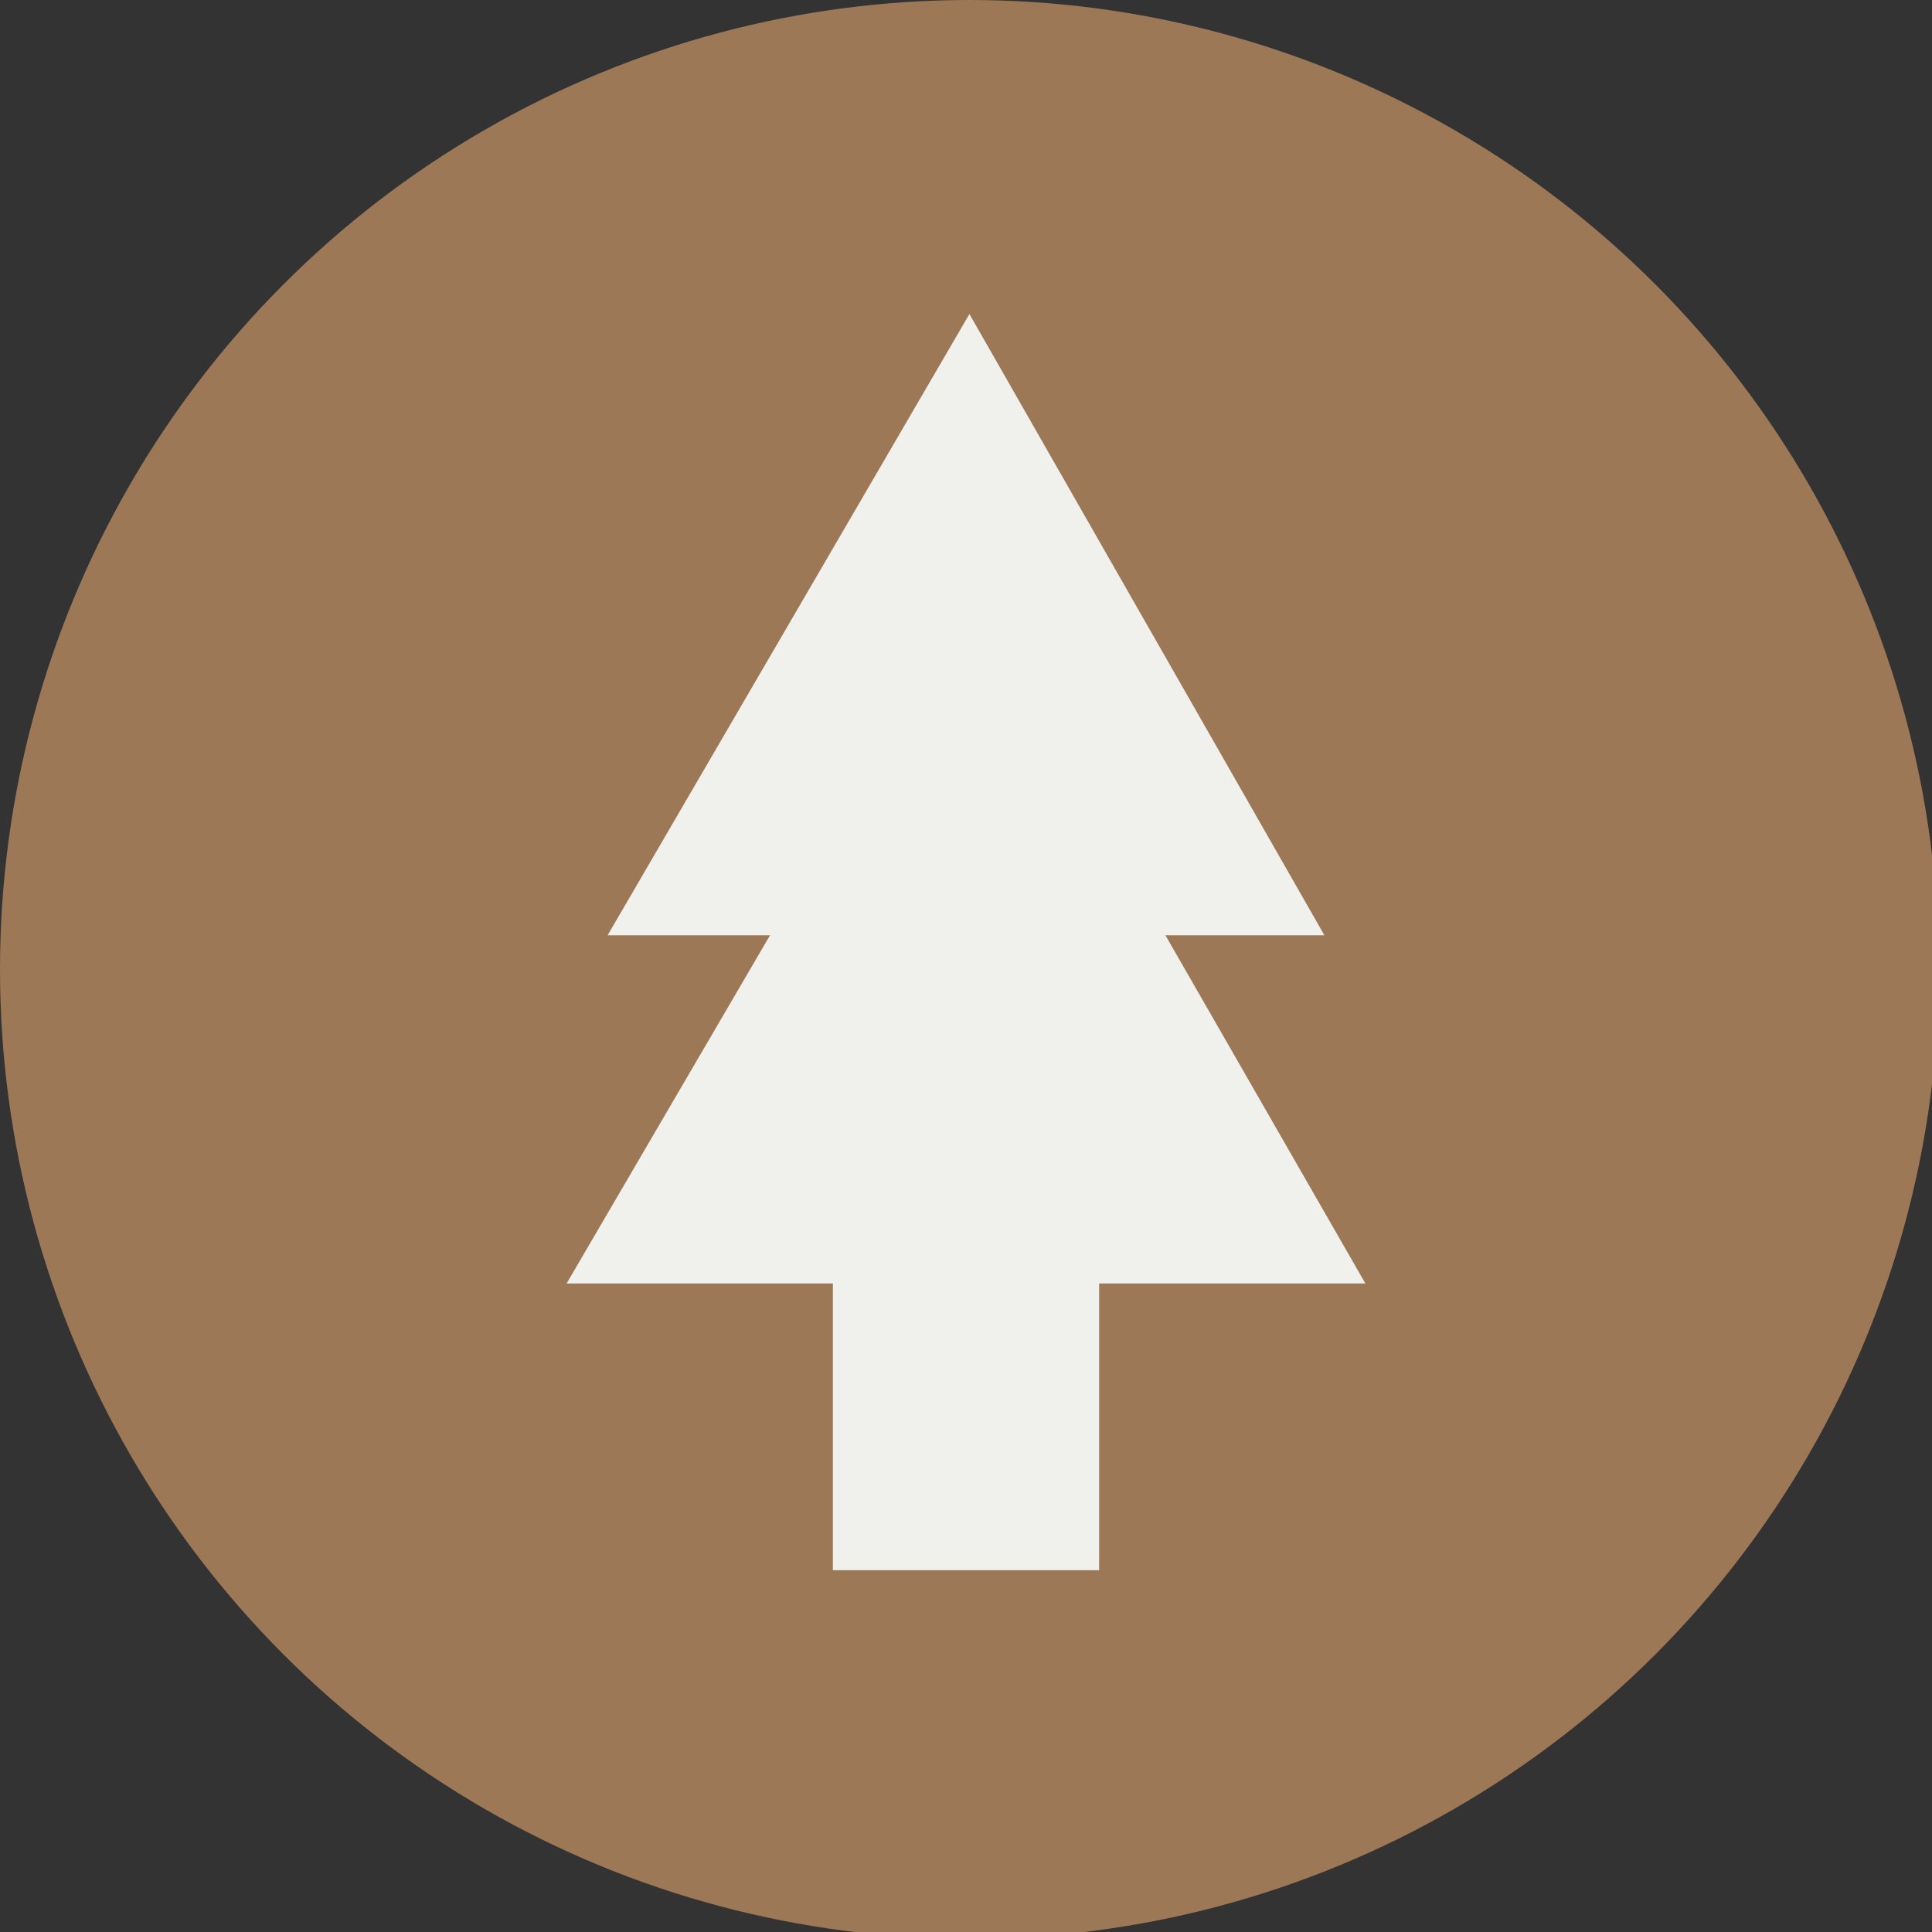
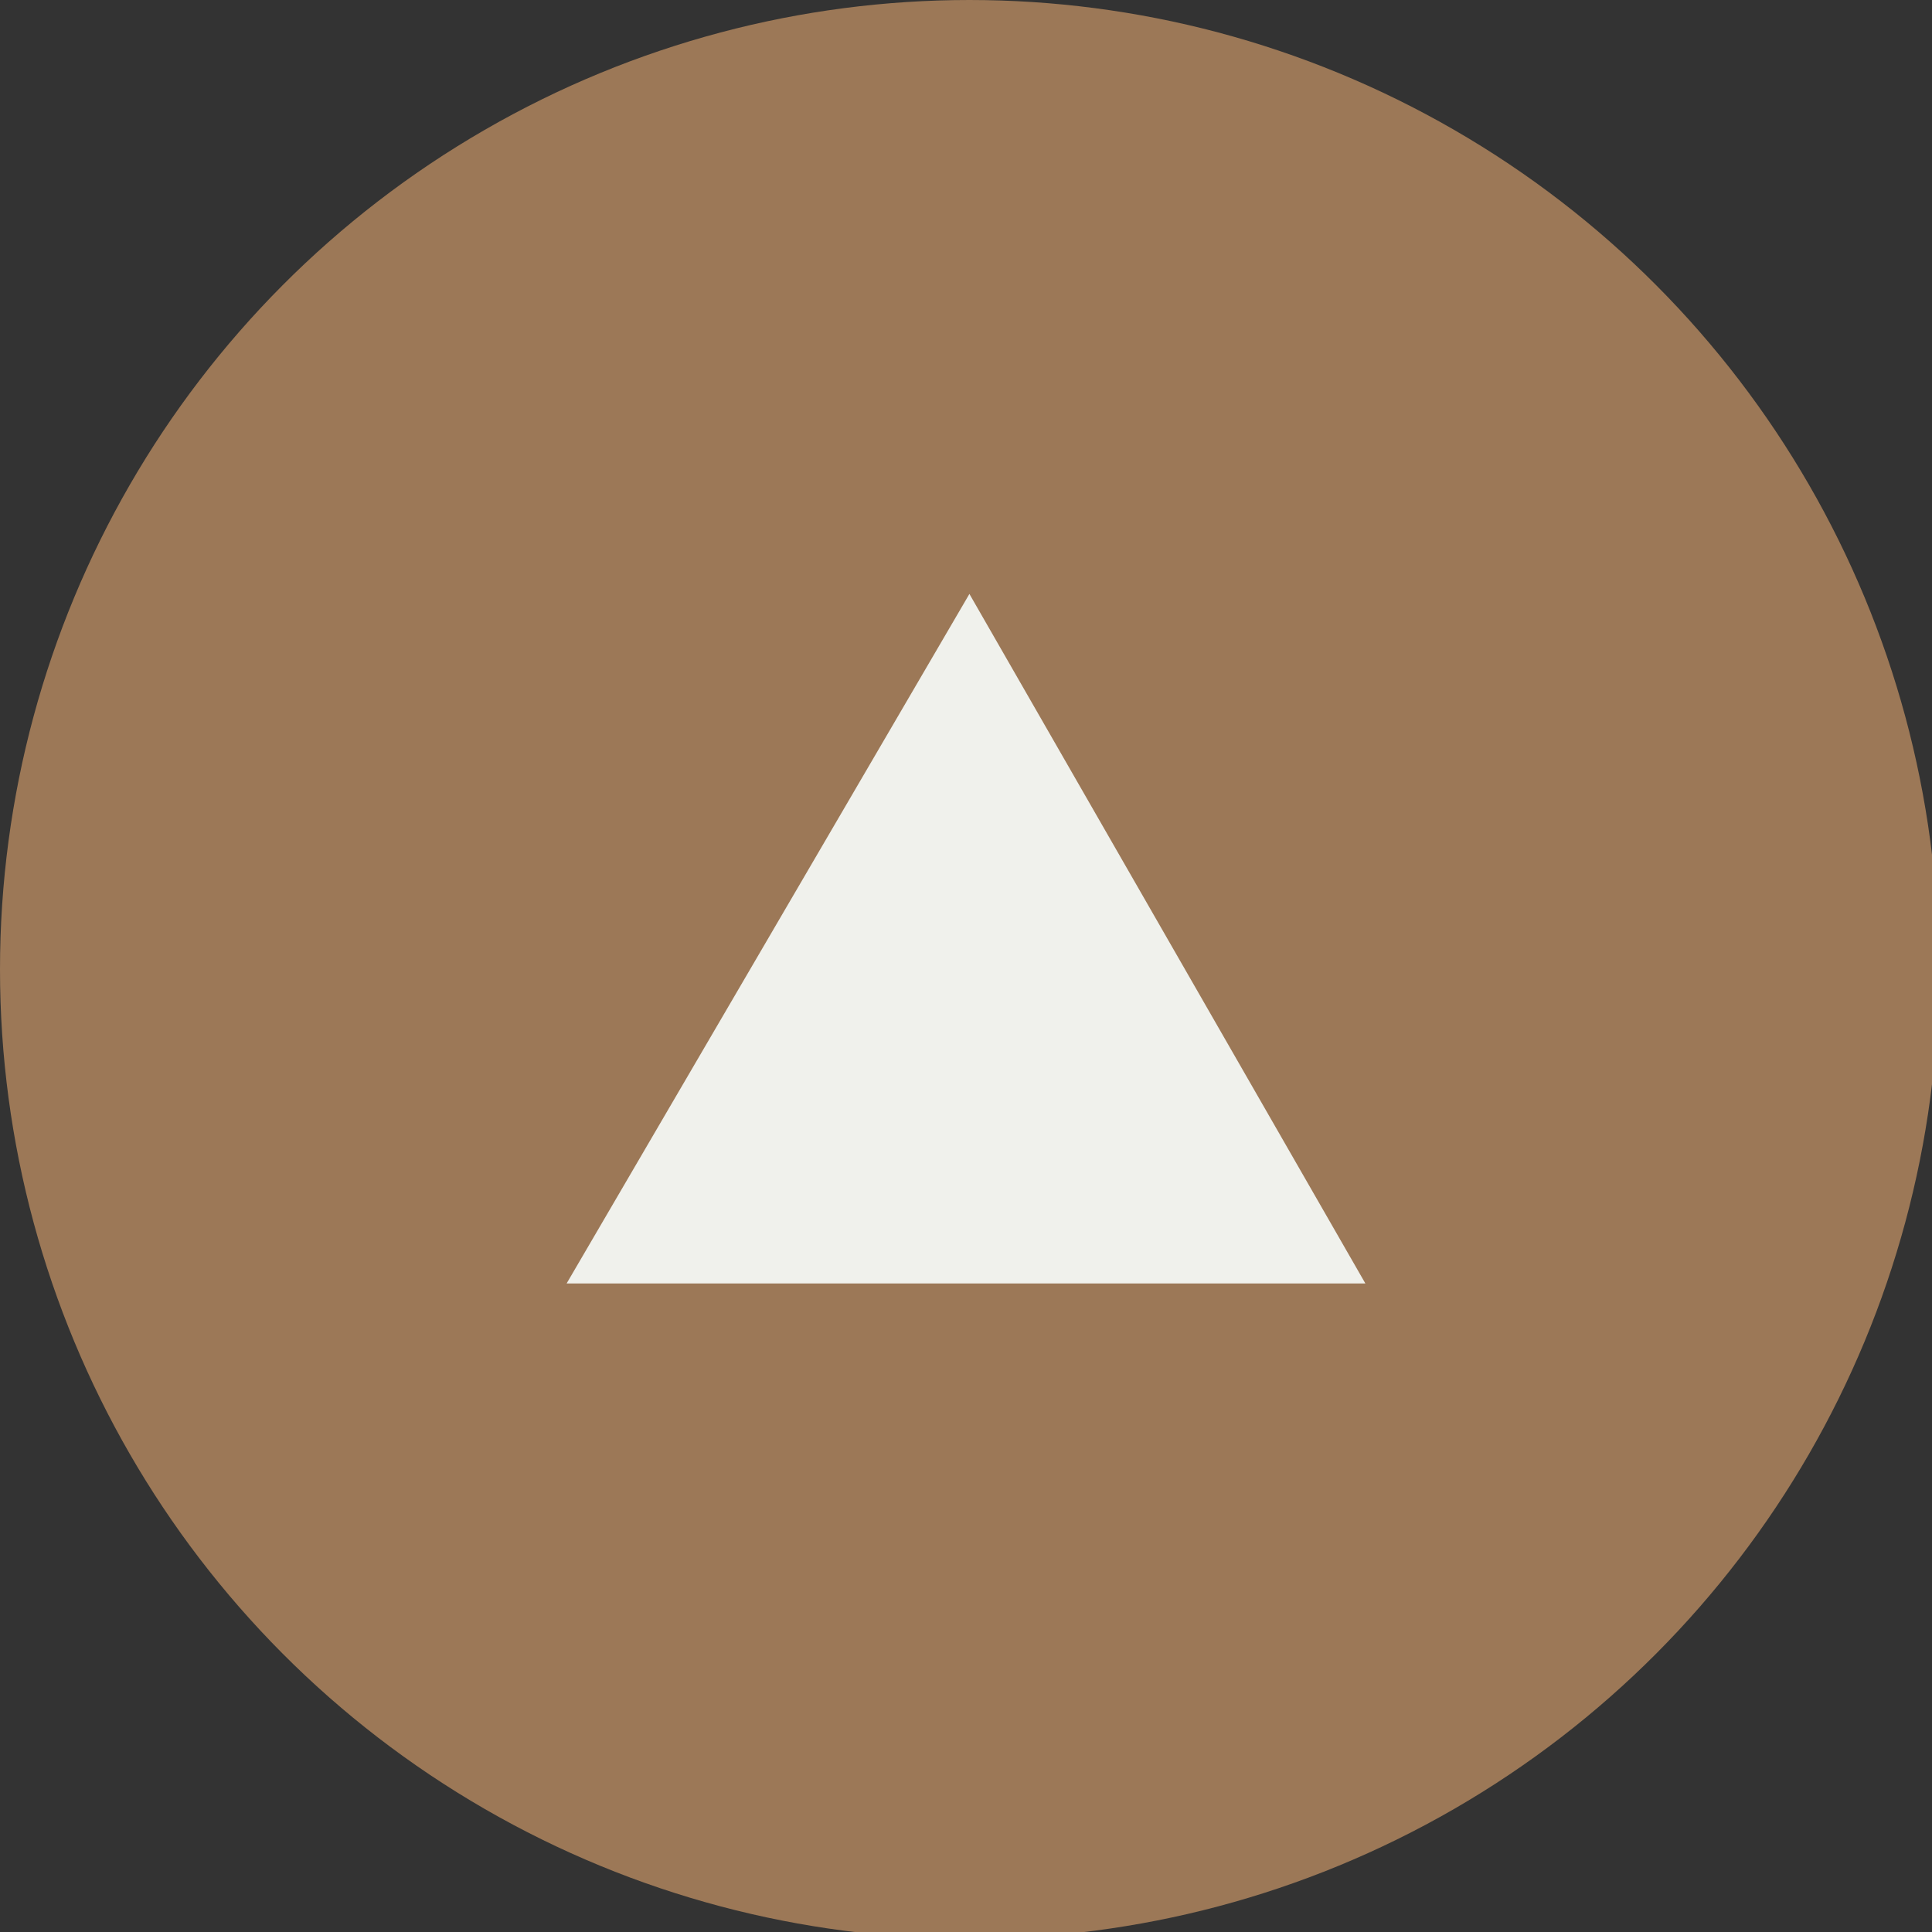
<svg xmlns="http://www.w3.org/2000/svg" version="1.1" id="Capa_1" x="0px" y="0px" viewBox="0 0 28.3 28.3" style="enable-background:new 0 0 28.3 28.3;" xml:space="preserve">
  <rect x="0" y="0" width="28.3" height="28.3" fill="#333333" stroke="none" />
  <style type="text/css">
	.st0{fill:#9C7857;}
	.st1{fill:#F0F1EC;}
</style>
  <g>
    <circle class="st0" cx="14.2" cy="14.2" r="14.2" />
    <g>
      <g>
-         <rect x="12.2" y="9.8" class="st1" width="3.9" height="13.2" />
-       </g>
-       <polygon class="st1" points="14.2,4.6 8.9,13.7 19.4,13.7   " />
+         </g>
      <polygon class="st1" points="14.2,8.7 8.3,18.8 20,18.8   " />
    </g>
  </g>
</svg>